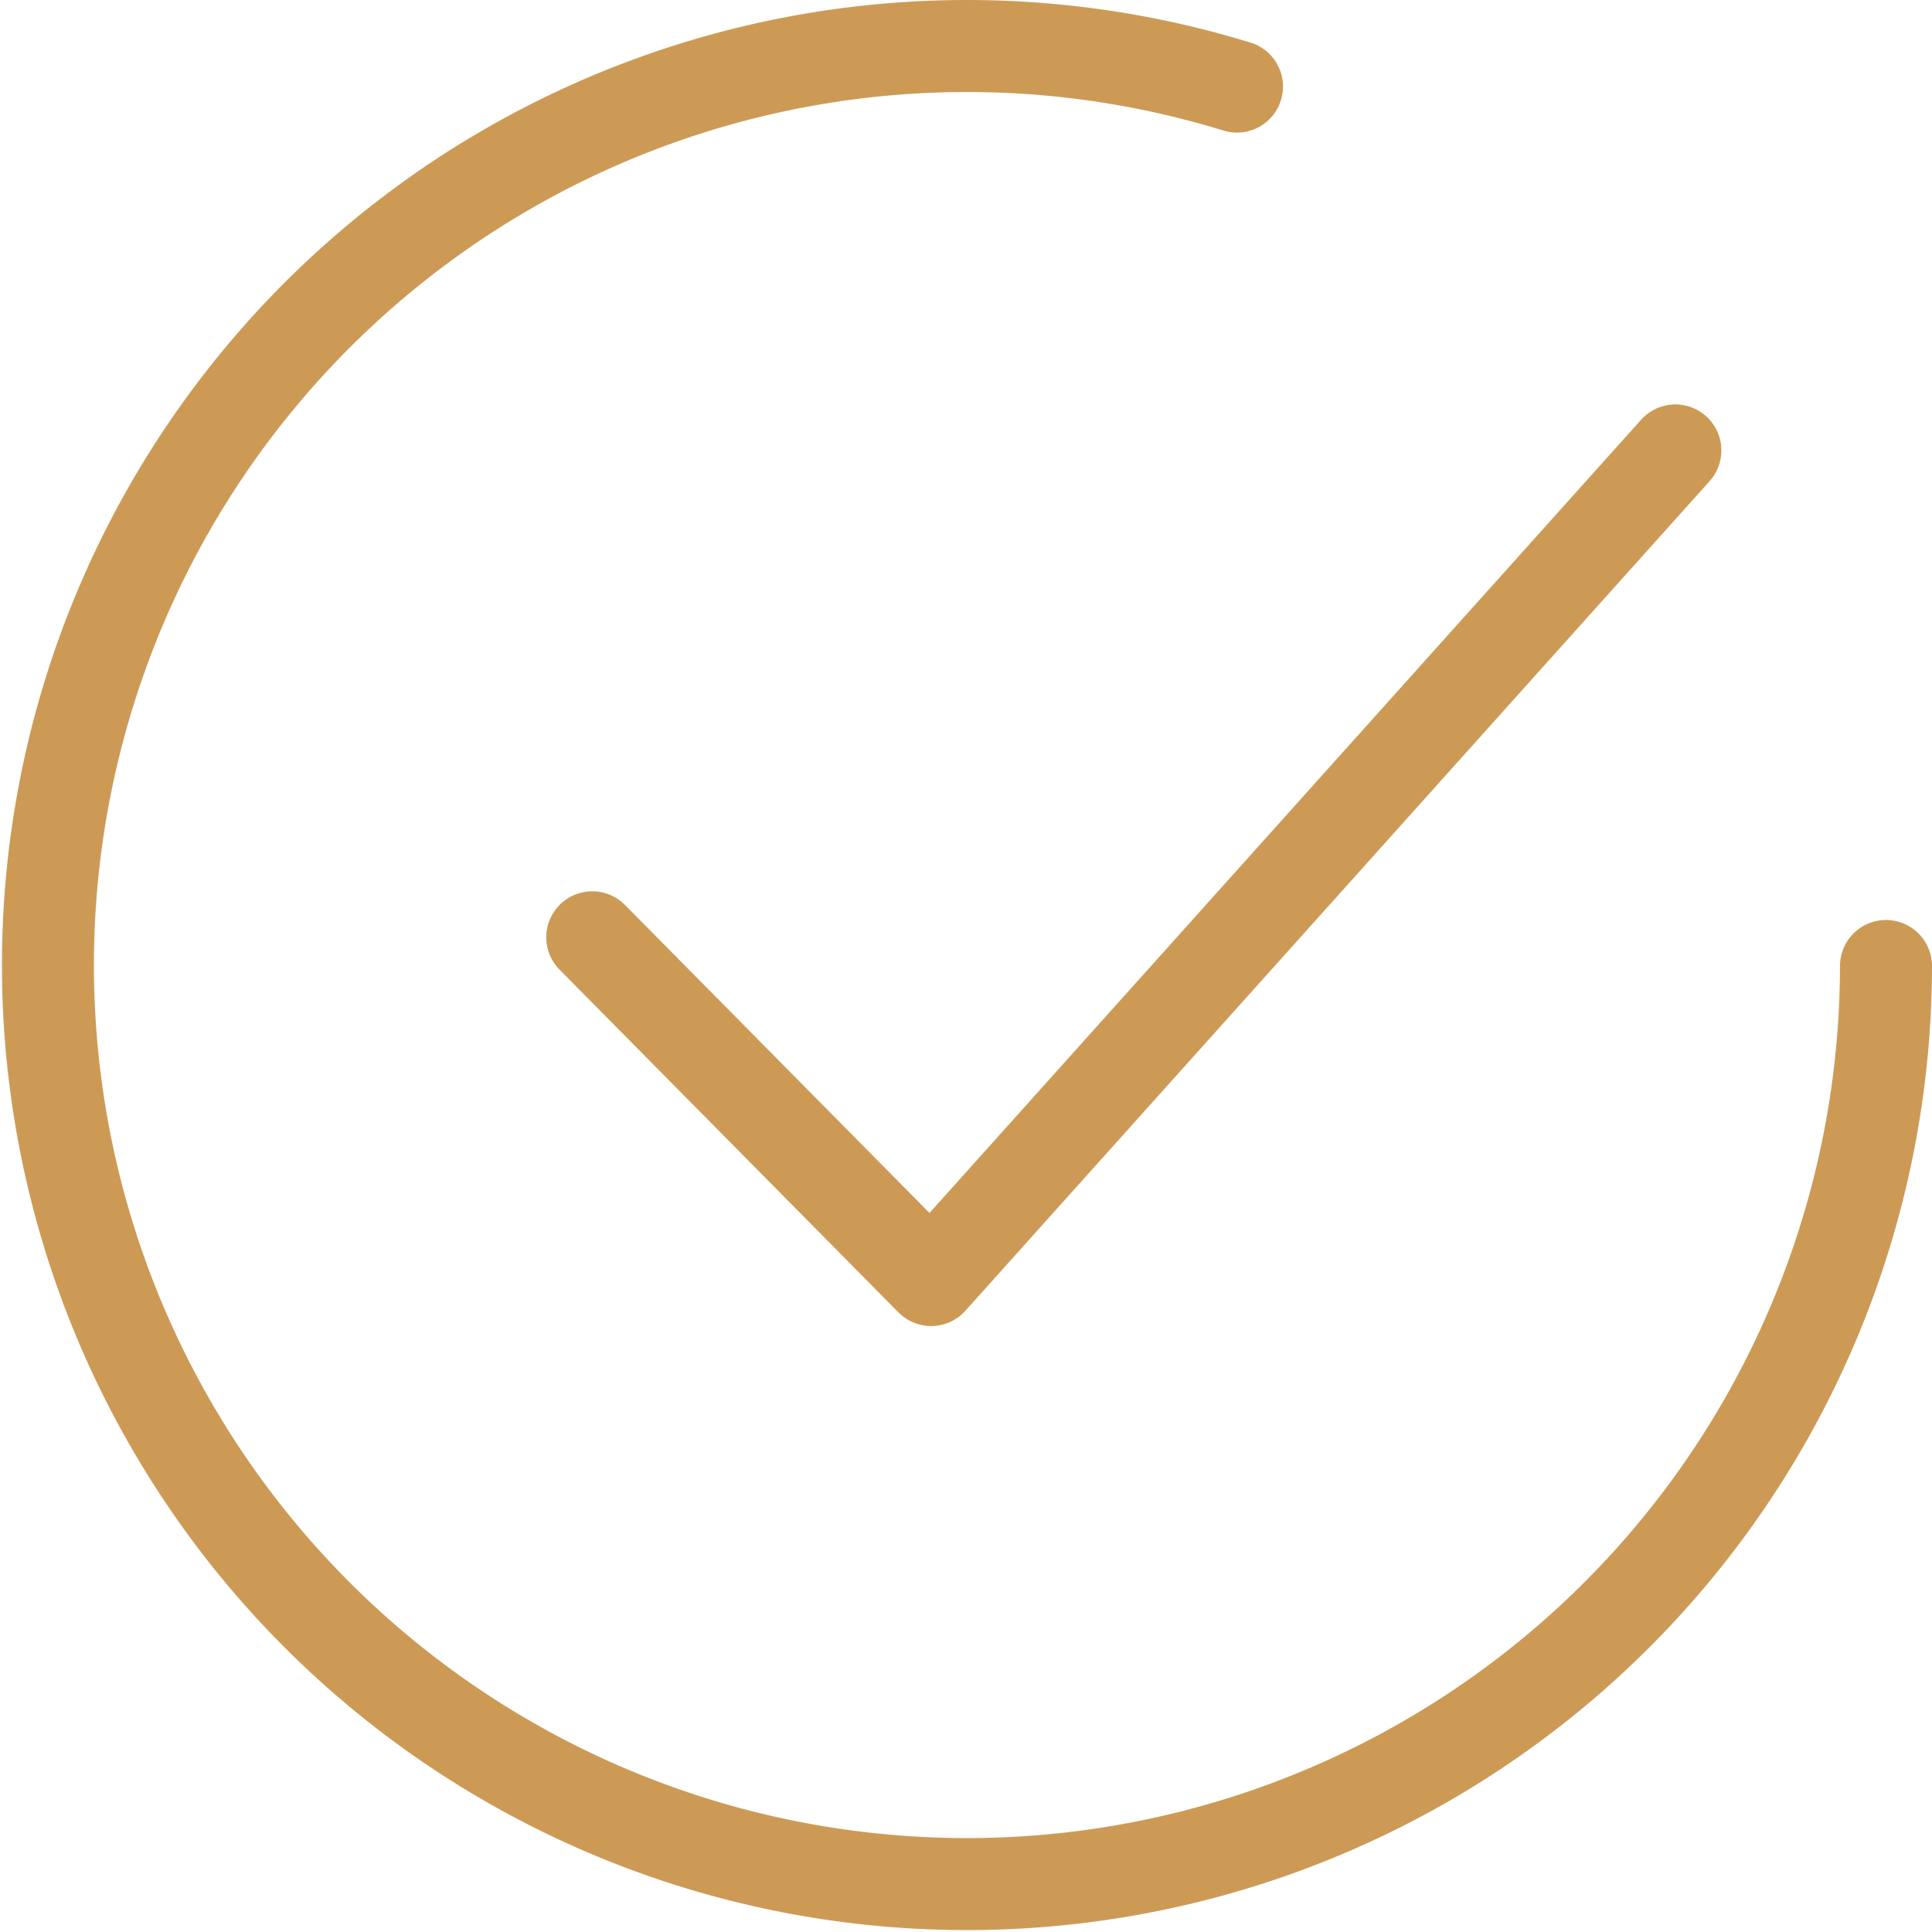
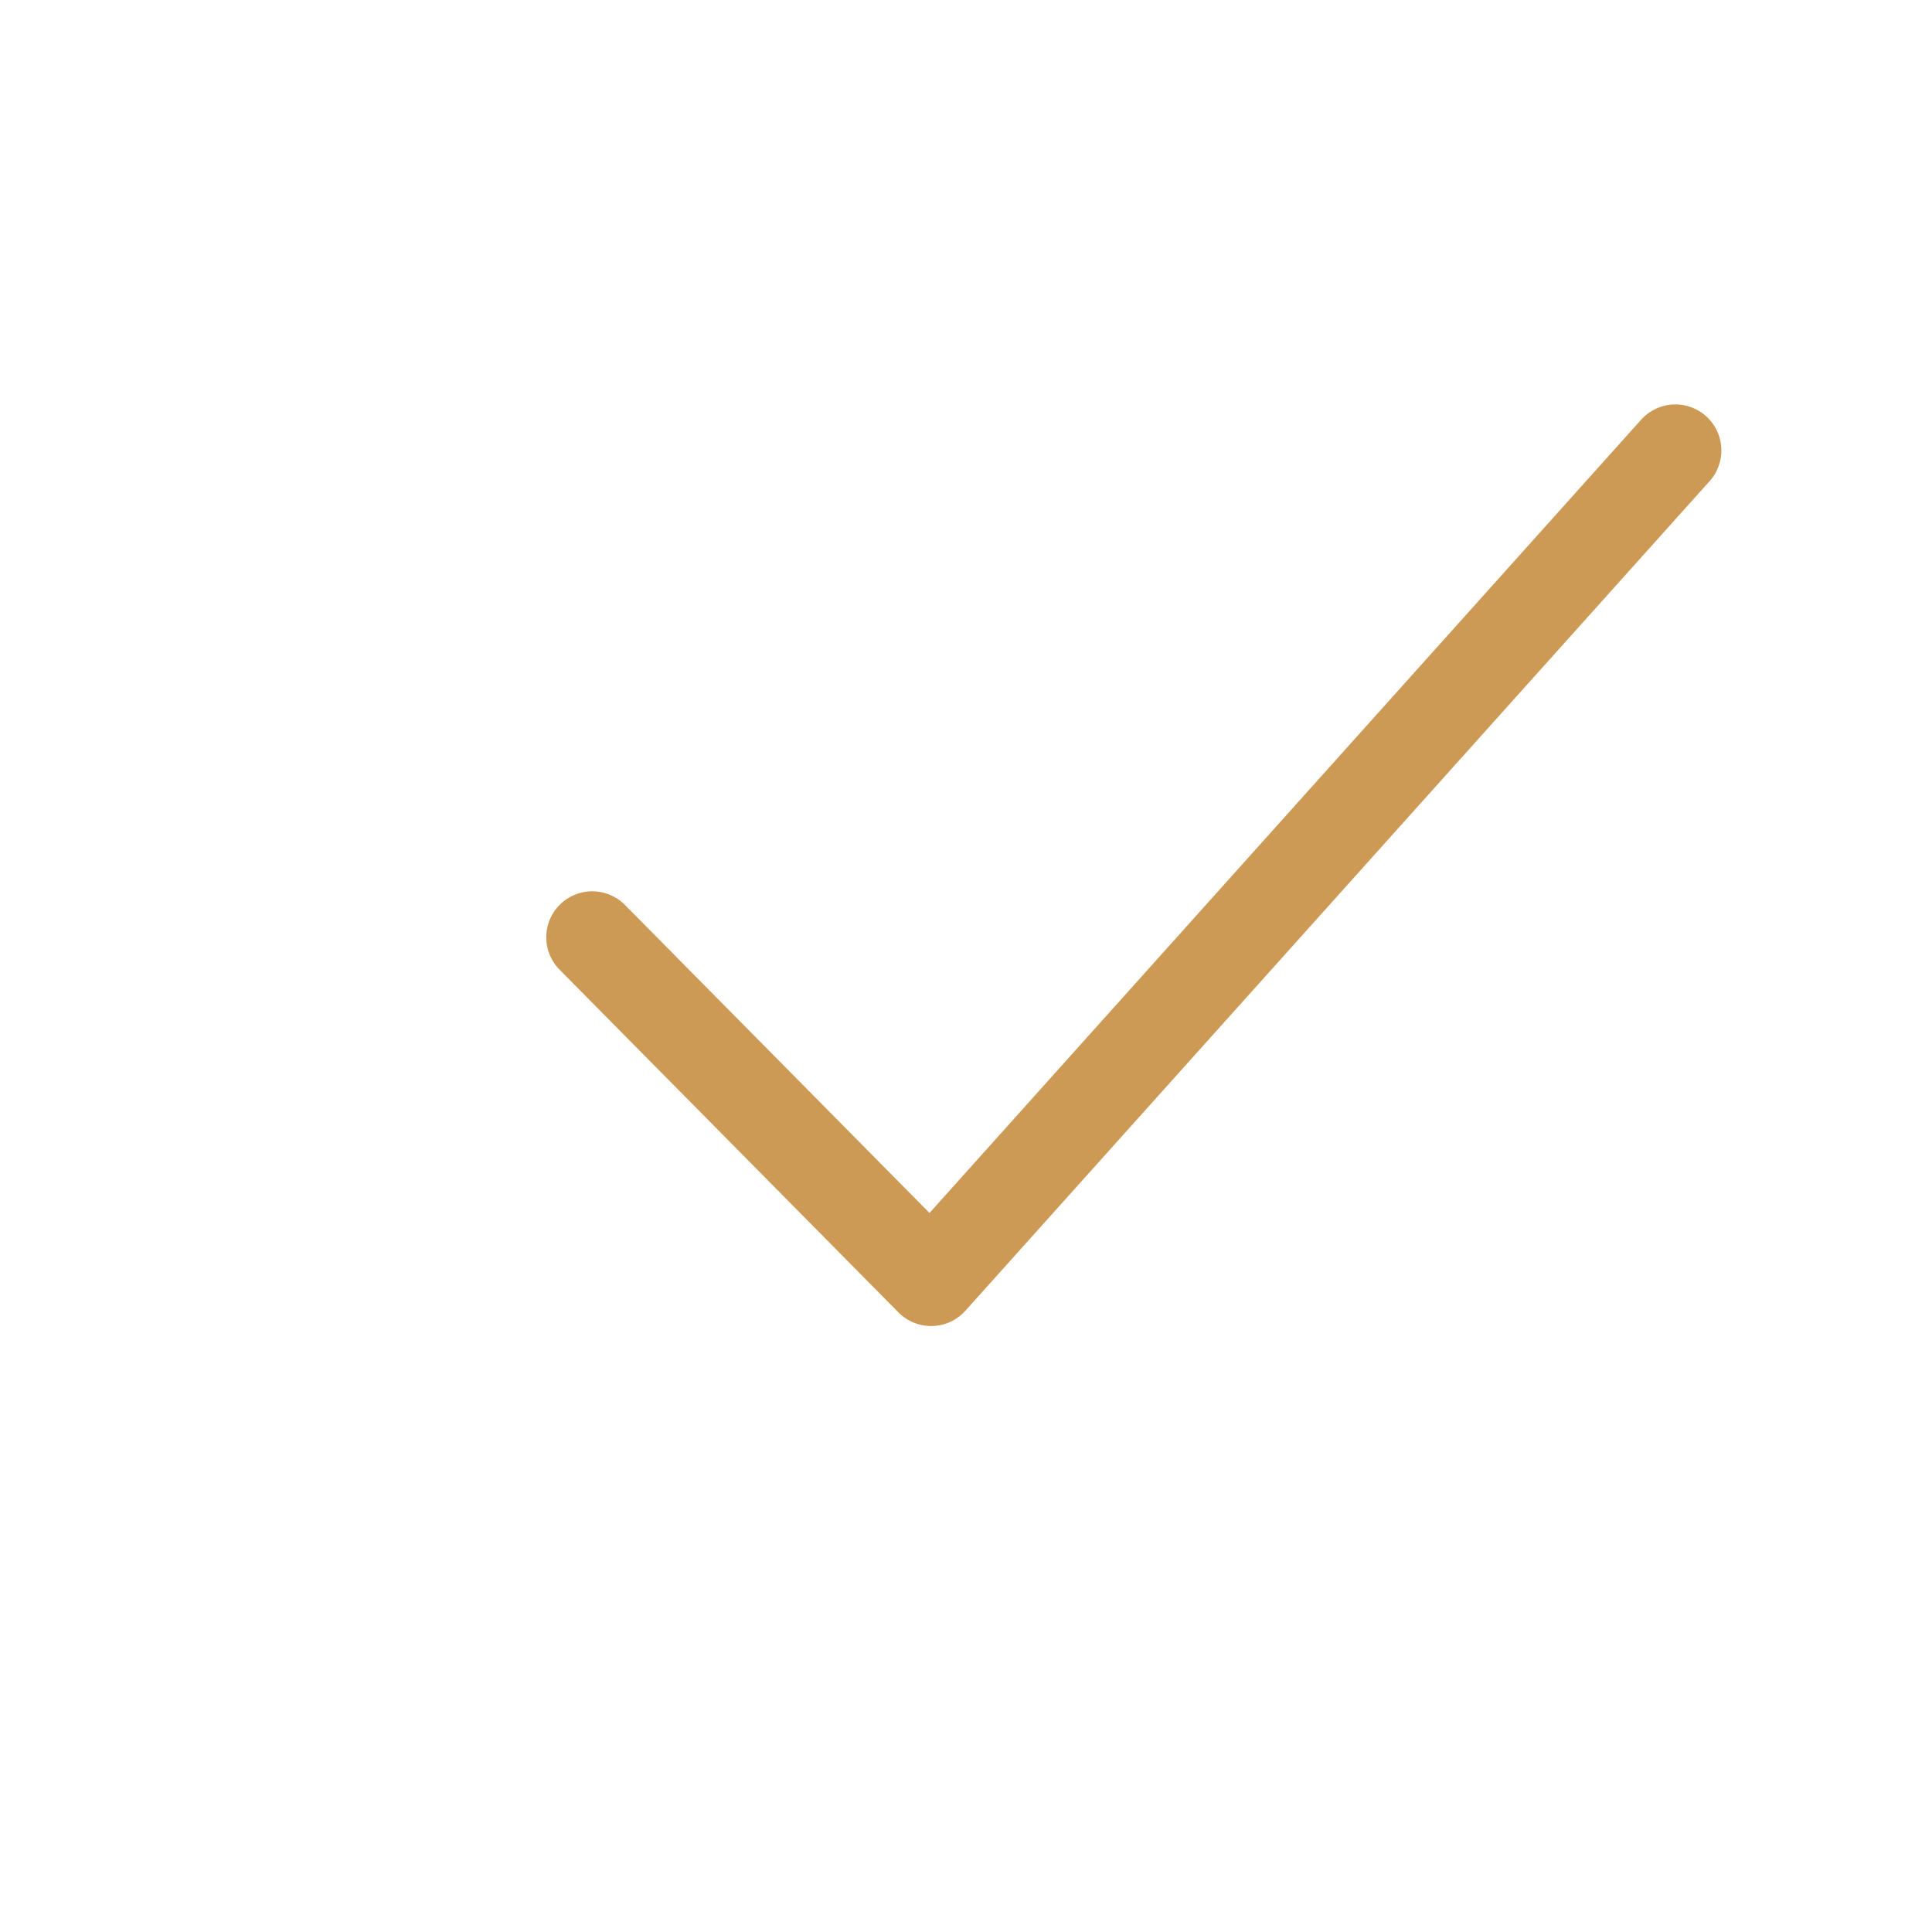
<svg xmlns="http://www.w3.org/2000/svg" width="42" height="42" viewBox="0 0 42 42">
  <g id="Group_56" data-name="Group 56" transform="translate(-1932.309 -130.309)">
-     <path id="Path_45" data-name="Path 45" d="M42.5,22.5A19.979,19.979,0,1,1,28.391,3.382" transform="translate(1930.809 128.809)" fill="none" stroke="#cd9a56" stroke-linecap="round" stroke-width="2" />
    <path id="Path_46" data-name="Path 46" d="M31,34.184l7.367,7.451L54.546,23.6" transform="translate(1914.184 116.501)" fill="none" stroke="#cd9a56" stroke-linecap="round" stroke-linejoin="round" stroke-width="2" />
  </g>
</svg>